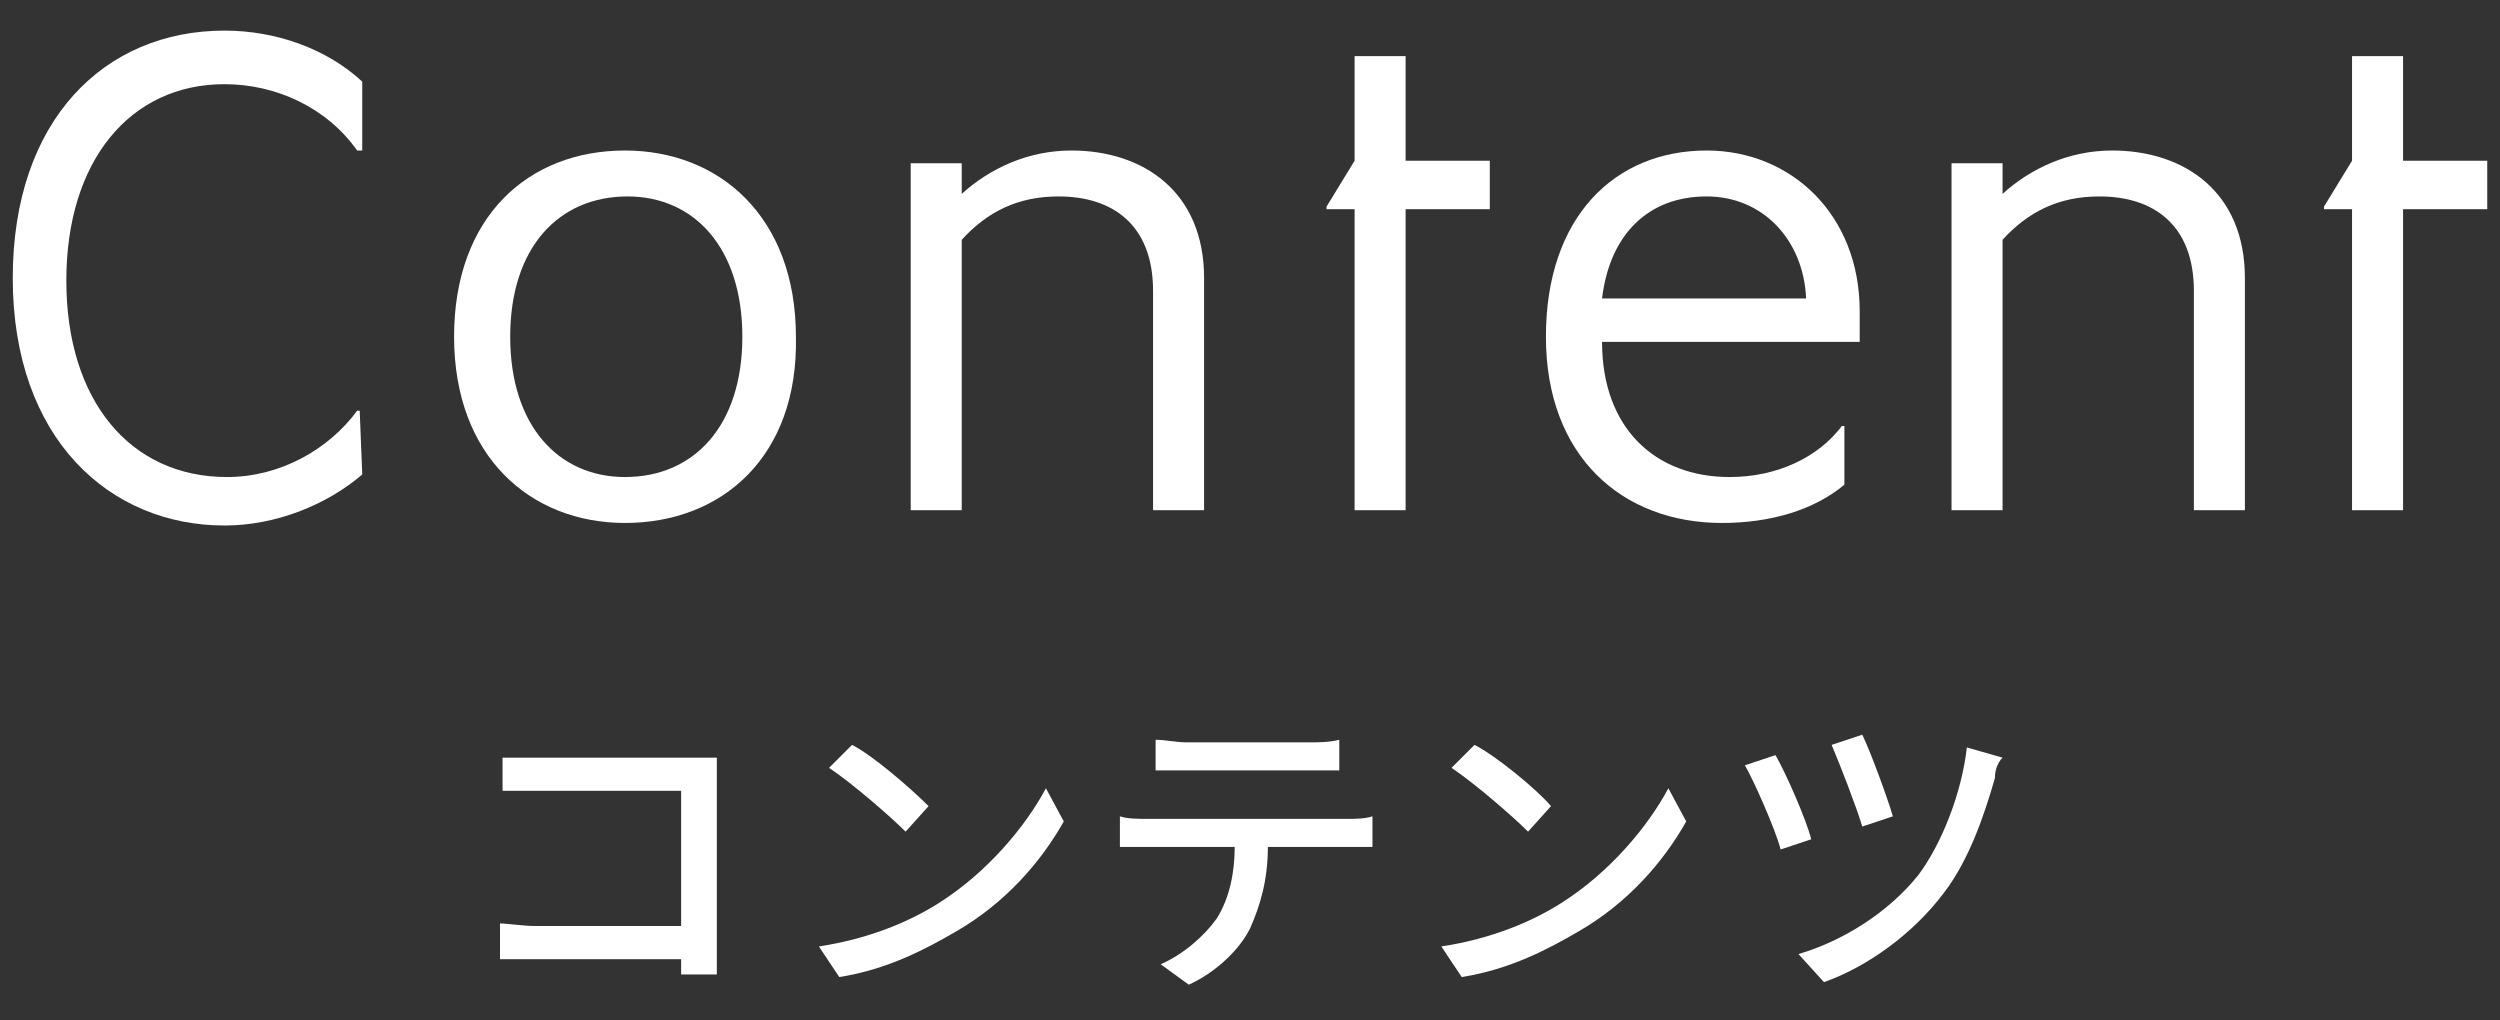
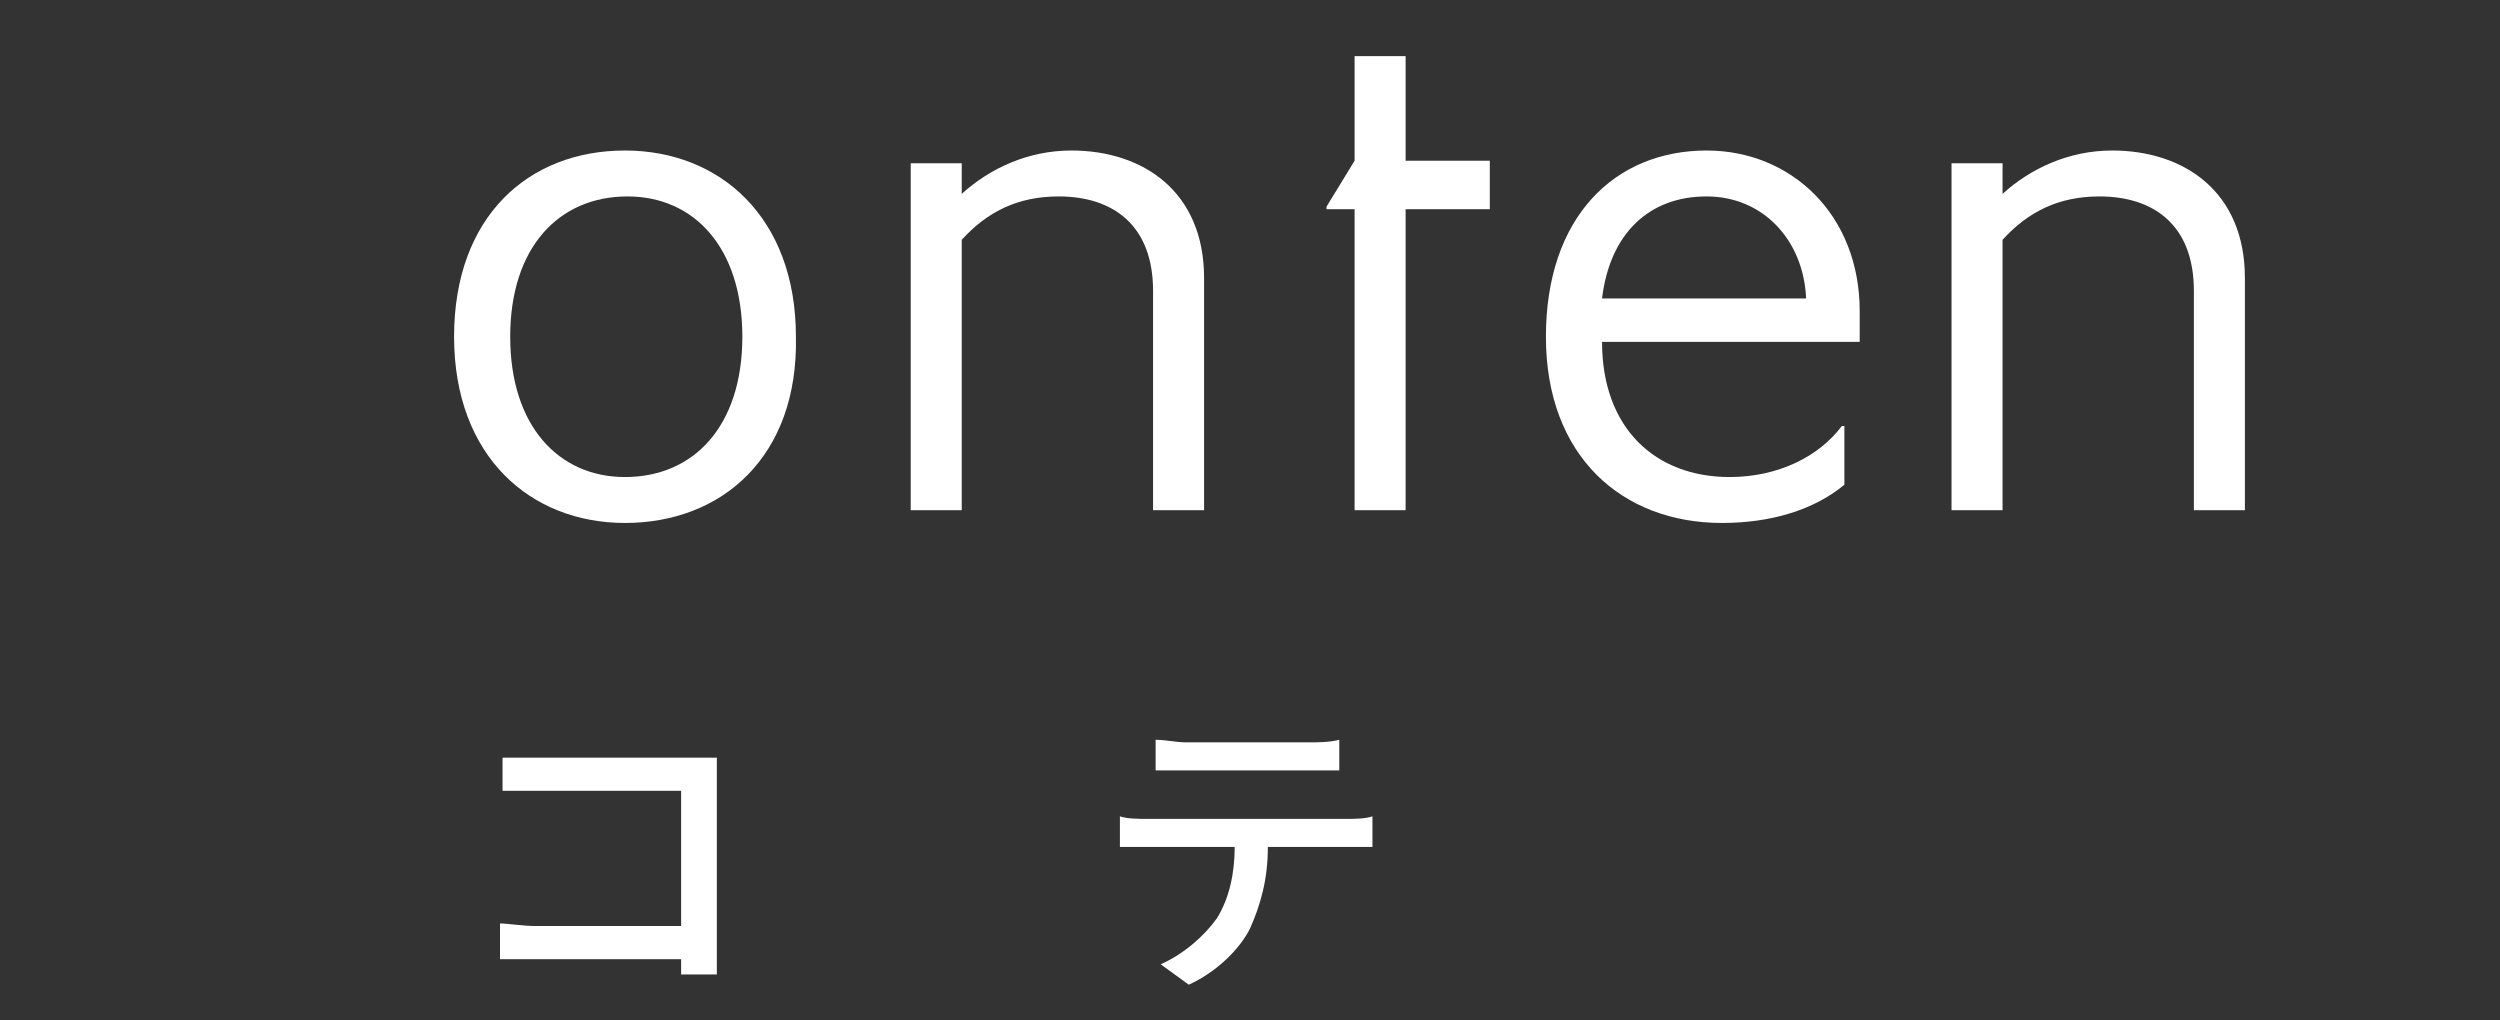
<svg xmlns="http://www.w3.org/2000/svg" version="1.1" id="レイヤー_1" x="0px" y="0px" width="98px" height="40px" viewBox="0 0 98 40" style="enable-background:new 0 0 98 40;" xml:space="preserve">
  <rect x="0" y="0" width="98" height="40" fill="#333333" stroke="none" />
  <style type="text/css">
	.st0{fill:#FFFFFF;}
</style>
  <g>
-     <path class="st0" d="M14.2,18.6c-1.4,1.2-3.4,2-5.4,2c-4.5,0-8.3-3.4-8.3-9.7c0-6.2,3.6-9.7,8.3-9.7c2,0,4,0.7,5.4,2v2.7H14   c-1.2-1.7-3.2-2.6-5.2-2.6c-3.7,0-6.2,3-6.2,7.7s2.5,7.7,6.3,7.7c2.1,0,4-1.1,5.1-2.6h0.1L14.2,18.6L14.2,18.6z" />
    <path class="st0" d="M24.5,20.5c-3.7,0-6.7-2.6-6.7-7.3s2.9-7.3,6.7-7.3c3.7,0,6.7,2.6,6.7,7.3C31.3,17.9,28.3,20.5,24.5,20.5z    M24.6,7.7c-2.7,0-4.6,2-4.6,5.5s1.9,5.5,4.5,5.5c2.7,0,4.6-2,4.6-5.5S27.2,7.7,24.6,7.7z" />
    <path class="st0" d="M45.2,20v-8.6c0-2.6-1.6-3.7-3.7-3.7c-1.6,0-2.8,0.6-3.8,1.7V20h-2V6.4h2v1.2l0,0c1.1-1,2.6-1.7,4.3-1.7   c2.8,0,5.2,1.6,5.2,5V20H45.2z" />
    <path class="st0" d="M86,20v-8.6c0-2.6-1.6-3.7-3.7-3.7c-1.6,0-2.8,0.6-3.8,1.7V20h-2V6.4h2v1.2l0,0c1.1-1,2.6-1.7,4.3-1.7   c2.8,0,5.2,1.6,5.2,5V20H86z" />
    <path class="st0" d="M53.1,20V8.2H52V8.1l1.1-1.8V2.2h2v4.1h3.3v1.9h-3.3V20H53.1L53.1,20z" />
-     <path class="st0" d="M92.2,20V8.2h-1.1V8.1l1.1-1.8V2.2h2v4.1h3.3v1.9h-3.3V20H92.2L92.2,20z" />
    <path class="st0" d="M67.5,20.5c-3.9,0-6.9-2.6-6.9-7.3s2.7-7.3,6.3-7.3c3.3,0,6,2.5,6,6.3c0,0.4,0,0.9,0,1.2H62.8   c0,3.4,2.1,5.3,5,5.3c1.9,0,3.5-0.8,4.4-2h0.1V19C71.1,20,69.4,20.5,67.5,20.5z M62.8,11.7h8c-0.1-2.3-1.7-4-3.9-4   C64.6,7.7,63.1,9.2,62.8,11.7z" />
  </g>
  <g>
    <path class="st0" d="M21.1,29.7h6c0.3,0,0.7,0,1,0c0,0.3,0,0.7,0,1v6.2c0,0.4,0,1,0,1.3h-1.4c0-0.2,0-0.4,0-0.6H21   c-0.5,0-1.1,0-1.4,0v-1.4c0.3,0,0.9,0.1,1.4,0.1h5.7V31h-5.6c-0.5,0-1.1,0-1.4,0v-1.3C20.2,29.7,20.7,29.7,21.1,29.7z" />
-     <path class="st0" d="M36.8,35.4c1.9-1.2,3.4-3,4.2-4.5l0.7,1.3c-0.9,1.6-2.3,3.2-4.2,4.3c-1.2,0.7-2.7,1.5-4.6,1.8l-0.8-1.2   C34.1,36.8,35.7,36.1,36.8,35.4z M36.4,31.6l-0.9,1c-0.6-0.6-2.1-1.9-3-2.5l0.9-0.9C34.2,29.6,35.7,30.9,36.4,31.6z" />
    <path class="st0" d="M45,32.1h7.8c0.3,0,0.7,0,1-0.1v1.2c-0.3,0-0.7,0-1,0h-3.1c0,1.3-0.3,2.3-0.7,3.2c-0.4,0.8-1.3,1.7-2.4,2.2   l-1.1-0.8c0.9-0.4,1.7-1.1,2.2-1.8c0.5-0.8,0.7-1.8,0.7-2.8H45c-0.4,0-0.8,0-1.1,0V32C44.2,32.1,44.6,32.1,45,32.1z M46.5,29.1h4.8   c0.4,0,0.8,0,1.2-0.1v1.2c-0.4,0-0.8,0-1.2,0h-4.8c-0.4,0-0.8,0-1.2,0V29C45.7,29,46.1,29.1,46.5,29.1z" />
-     <path class="st0" d="M61.2,35.4c1.9-1.2,3.4-3,4.2-4.5l0.7,1.3c-0.9,1.6-2.3,3.2-4.2,4.3c-1.2,0.7-2.7,1.5-4.6,1.8l-0.8-1.2   C58.5,36.8,60.1,36.1,61.2,35.4z M60.8,31.6l-0.9,1c-0.6-0.6-2.1-1.9-3-2.5l0.9-0.9C58.6,29.6,60.2,30.9,60.8,31.6z" />
-     <path class="st0" d="M71,32.9l-1.2,0.4c-0.2-0.8-1.1-2.8-1.4-3.3l1.2-0.4C70,30.3,70.8,32.1,71,32.9z M78.2,30.5   c-0.4,1.4-1,3.2-2,4.5c-1.2,1.6-3,2.9-4.7,3.5l-1-1.1c1.7-0.5,3.5-1.6,4.7-3.1c0.9-1.2,1.7-3.2,1.9-5l1.4,0.4   C78.3,29.9,78.2,30.2,78.2,30.5z M74.2,32L73,32.4c-0.2-0.7-0.9-2.5-1.2-3.2l1.2-0.4C73.3,29.4,74,31.3,74.2,32z" />
  </g>
</svg>